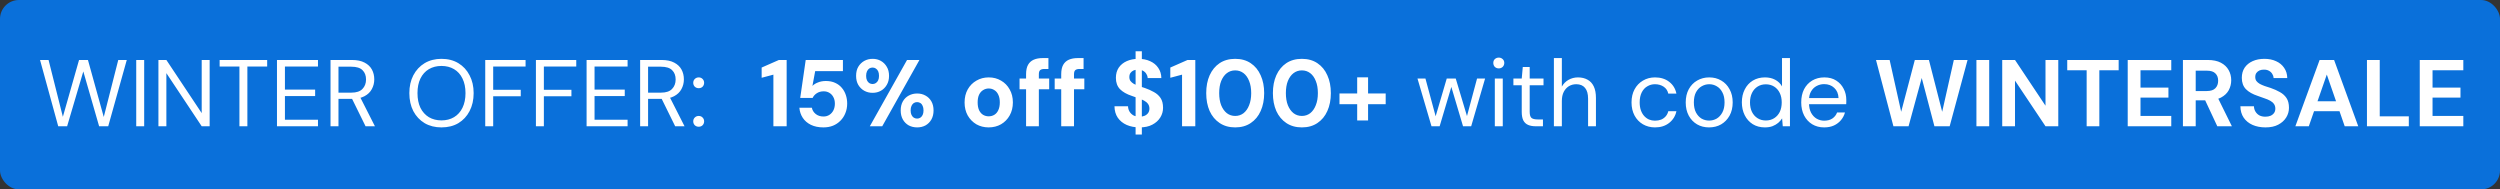
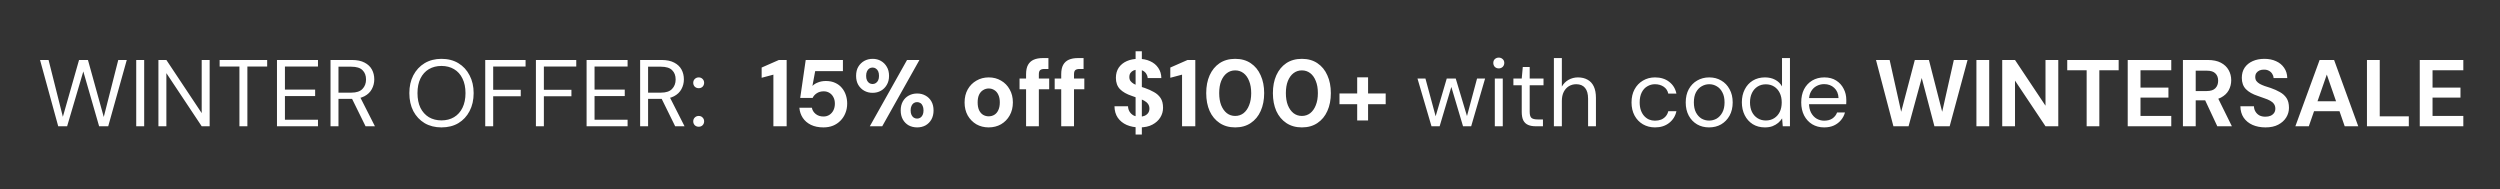
<svg xmlns="http://www.w3.org/2000/svg" fill="none" viewBox="0 0 396 30" height="30" width="396">
  <rect x="0" y="0" width="396" height="30" fill="#333333" stroke="none" />
-   <rect fill="#0A70DA" rx="3" height="30" width="396" />
  <path fill="white" d="M9.222 20L6.342 9.5H7.692L9.957 18.5L12.521 9.5H13.931L16.436 18.53L18.732 9.5H20.081L17.142 20H15.701L13.197 11.315L10.632 20H9.222ZM21.578 20V9.5H22.838V20H21.578ZM25.094 20V9.5H26.354L31.949 17.915V9.5H33.209V20H31.949L26.354 11.585V20H25.094ZM37.925 20V10.535H34.79V9.5H42.32V10.535H39.185V20H37.925ZM43.873 20V9.5H50.368V10.535H45.133V14.195H49.918V15.215H45.133V18.965H50.368V20H43.873ZM52.355 20V9.5H55.745C56.565 9.5 57.234 9.64 57.755 9.92C58.275 10.19 58.66 10.555 58.91 11.015C59.16 11.475 59.285 11.995 59.285 12.575C59.285 13.135 59.154 13.65 58.895 14.12C58.645 14.59 58.255 14.965 57.724 15.245C57.194 15.525 56.514 15.665 55.684 15.665H53.614V20H52.355ZM57.904 20L55.594 15.305H57.005L59.389 20H57.904ZM53.614 14.675H55.654C56.455 14.675 57.039 14.48 57.41 14.09C57.789 13.7 57.98 13.2 57.98 12.59C57.98 11.97 57.794 11.48 57.425 11.12C57.065 10.75 56.469 10.565 55.639 10.565H53.614V14.675ZM69.925 20.18C68.915 20.18 68.025 19.955 67.255 19.505C66.495 19.045 65.9 18.41 65.47 17.6C65.05 16.78 64.84 15.83 64.84 14.75C64.84 13.68 65.05 12.74 65.47 11.93C65.9 11.11 66.495 10.47 67.255 10.01C68.025 9.55 68.915 9.32 69.925 9.32C70.955 9.32 71.85 9.55 72.61 10.01C73.37 10.47 73.96 11.11 74.38 11.93C74.81 12.74 75.025 13.68 75.025 14.75C75.025 15.83 74.81 16.78 74.38 17.6C73.96 18.41 73.37 19.045 72.61 19.505C71.85 19.955 70.955 20.18 69.925 20.18ZM69.925 19.07C70.685 19.07 71.35 18.9 71.92 18.56C72.5 18.21 72.945 17.715 73.255 17.075C73.575 16.425 73.735 15.65 73.735 14.75C73.735 13.85 73.575 13.08 73.255 12.44C72.945 11.79 72.5 11.295 71.92 10.955C71.35 10.615 70.685 10.445 69.925 10.445C69.175 10.445 68.51 10.615 67.93 10.955C67.36 11.295 66.915 11.79 66.595 12.44C66.285 13.08 66.13 13.85 66.13 14.75C66.13 15.65 66.285 16.425 66.595 17.075C66.915 17.715 67.36 18.21 67.93 18.56C68.51 18.9 69.175 19.07 69.925 19.07ZM76.861 20V9.5H83.251V10.535H78.121V14.225H82.486V15.245H78.121V20H76.861ZM84.889 20V9.5H91.279V10.535H86.149V14.225H90.514V15.245H86.149V20H84.889ZM92.916 20V9.5H99.411V10.535H94.176V14.195H98.961V15.215H94.176V18.965H99.411V20H92.916ZM101.397 20V9.5H104.787C105.607 9.5 106.277 9.64 106.797 9.92C107.317 10.19 107.702 10.555 107.952 11.015C108.202 11.475 108.327 11.995 108.327 12.575C108.327 13.135 108.197 13.65 107.937 14.12C107.687 14.59 107.297 14.965 106.767 15.245C106.237 15.525 105.557 15.665 104.727 15.665H102.657V20H101.397ZM106.947 20L104.637 15.305H106.047L108.432 20H106.947ZM102.657 14.675H104.697C105.497 14.675 106.082 14.48 106.452 14.09C106.832 13.7 107.022 13.2 107.022 12.59C107.022 11.97 106.837 11.48 106.467 11.12C106.107 10.75 105.512 10.565 104.682 10.565H102.657V14.675ZM110.679 20.075C110.429 20.075 110.219 19.995 110.049 19.835C109.889 19.665 109.809 19.46 109.809 19.22C109.809 18.98 109.889 18.78 110.049 18.62C110.219 18.45 110.429 18.365 110.679 18.365C110.929 18.365 111.134 18.45 111.294 18.62C111.454 18.78 111.534 18.98 111.534 19.22C111.534 19.46 111.454 19.665 111.294 19.835C111.134 19.995 110.929 20.075 110.679 20.075ZM110.679 13.97C110.429 13.97 110.219 13.89 110.049 13.73C109.889 13.56 109.809 13.355 109.809 13.115C109.809 12.875 109.889 12.675 110.049 12.515C110.219 12.345 110.429 12.26 110.679 12.26C110.929 12.26 111.134 12.345 111.294 12.515C111.454 12.675 111.534 12.875 111.534 13.115C111.534 13.355 111.454 13.56 111.294 13.73C111.134 13.89 110.929 13.97 110.679 13.97ZM122.505 20V11.825L120.645 12.32V10.7L123.375 9.5H124.605V20H122.505ZM130.429 20.18C129.669 20.18 129.009 20.045 128.449 19.775C127.899 19.505 127.469 19.135 127.159 18.665C126.849 18.195 126.669 17.66 126.619 17.06H128.599C128.669 17.45 128.869 17.78 129.199 18.05C129.529 18.32 129.944 18.455 130.444 18.455C130.804 18.455 131.119 18.365 131.389 18.185C131.659 18.005 131.869 17.765 132.019 17.465C132.169 17.155 132.244 16.805 132.244 16.415C132.244 16.015 132.164 15.67 132.004 15.38C131.854 15.09 131.644 14.865 131.374 14.705C131.114 14.545 130.814 14.465 130.474 14.465C130.044 14.465 129.674 14.57 129.364 14.78C129.064 14.98 128.849 15.225 128.719 15.515H126.754L127.624 9.5H133.519V11.27H129.124L128.689 13.61C128.909 13.38 129.204 13.195 129.574 13.055C129.944 12.905 130.359 12.83 130.819 12.83C131.389 12.83 131.884 12.93 132.304 13.13C132.724 13.32 133.074 13.585 133.354 13.925C133.634 14.255 133.844 14.635 133.984 15.065C134.124 15.485 134.194 15.93 134.194 16.4C134.194 16.95 134.099 17.455 133.909 17.915C133.729 18.375 133.469 18.775 133.129 19.115C132.799 19.455 132.404 19.72 131.944 19.91C131.494 20.09 130.989 20.18 130.429 20.18ZM137.78 20L143.675 9.5H145.64L139.745 20H137.78ZM145.28 20.18C144.79 20.18 144.345 20.075 143.945 19.865C143.555 19.645 143.245 19.335 143.015 18.935C142.785 18.525 142.67 18.045 142.67 17.495C142.67 16.935 142.785 16.455 143.015 16.055C143.245 15.655 143.555 15.35 143.945 15.14C144.345 14.92 144.79 14.81 145.28 14.81C145.77 14.81 146.21 14.92 146.6 15.14C146.99 15.35 147.3 15.655 147.53 16.055C147.76 16.455 147.875 16.935 147.875 17.495C147.875 18.045 147.76 18.525 147.53 18.935C147.3 19.335 146.99 19.645 146.6 19.865C146.21 20.075 145.77 20.18 145.28 20.18ZM145.265 18.785C145.465 18.785 145.64 18.735 145.79 18.635C145.94 18.535 146.06 18.39 146.15 18.2C146.24 18.01 146.285 17.775 146.285 17.495C146.285 17.205 146.24 16.965 146.15 16.775C146.07 16.575 145.95 16.425 145.79 16.325C145.64 16.225 145.465 16.175 145.265 16.175C145.075 16.175 144.9 16.225 144.74 16.325C144.59 16.425 144.47 16.575 144.38 16.775C144.29 16.965 144.245 17.205 144.245 17.495C144.245 17.775 144.29 18.01 144.38 18.2C144.47 18.39 144.59 18.535 144.74 18.635C144.9 18.735 145.075 18.785 145.265 18.785ZM138.215 14.705C137.735 14.705 137.295 14.595 136.895 14.375C136.505 14.155 136.19 13.845 135.95 13.445C135.72 13.045 135.605 12.57 135.605 12.02C135.605 11.45 135.72 10.97 135.95 10.58C136.19 10.18 136.505 9.87 136.895 9.65C137.295 9.43 137.74 9.32 138.23 9.32C138.72 9.32 139.155 9.43 139.535 9.65C139.925 9.87 140.235 10.18 140.465 10.58C140.705 10.97 140.825 11.45 140.825 12.02C140.825 12.57 140.705 13.045 140.465 13.445C140.235 13.845 139.925 14.155 139.535 14.375C139.145 14.595 138.705 14.705 138.215 14.705ZM138.215 13.31C138.405 13.31 138.575 13.26 138.725 13.16C138.885 13.06 139.01 12.915 139.1 12.725C139.19 12.535 139.235 12.3 139.235 12.02C139.235 11.72 139.19 11.475 139.1 11.285C139.01 11.095 138.885 10.95 138.725 10.85C138.575 10.75 138.405 10.7 138.215 10.7C138.025 10.7 137.85 10.75 137.69 10.85C137.54 10.95 137.42 11.1 137.33 11.3C137.24 11.49 137.195 11.73 137.195 12.02C137.195 12.3 137.24 12.535 137.33 12.725C137.42 12.915 137.54 13.06 137.69 13.16C137.85 13.26 138.025 13.31 138.215 13.31ZM156.6 20.18C155.88 20.18 155.23 20.015 154.65 19.685C154.08 19.345 153.625 18.88 153.285 18.29C152.955 17.69 152.79 17.005 152.79 16.235C152.79 15.445 152.955 14.755 153.285 14.165C153.625 13.565 154.085 13.1 154.665 12.77C155.245 12.43 155.895 12.26 156.615 12.26C157.345 12.26 157.995 12.43 158.565 12.77C159.145 13.1 159.6 13.565 159.93 14.165C160.27 14.755 160.44 15.44 160.44 16.22C160.44 17 160.27 17.69 159.93 18.29C159.6 18.88 159.145 19.345 158.565 19.685C157.985 20.015 157.33 20.18 156.6 20.18ZM156.6 18.425C156.94 18.425 157.24 18.345 157.5 18.185C157.77 18.025 157.98 17.78 158.13 17.45C158.29 17.12 158.37 16.71 158.37 16.22C158.37 15.73 158.29 15.325 158.13 15.005C157.98 14.675 157.77 14.43 157.5 14.27C157.24 14.1 156.945 14.015 156.615 14.015C156.295 14.015 156 14.1 155.73 14.27C155.46 14.43 155.245 14.675 155.085 15.005C154.935 15.325 154.86 15.73 154.86 16.22C154.86 16.71 154.935 17.12 155.085 17.45C155.245 17.78 155.455 18.025 155.715 18.185C155.985 18.345 156.28 18.425 156.6 18.425ZM162.53 20V11.765C162.53 11.135 162.635 10.635 162.845 10.265C163.055 9.895 163.355 9.625 163.745 9.455C164.145 9.285 164.61 9.2 165.14 9.2H166.07V10.925H165.44C165.12 10.925 164.89 10.99 164.75 11.12C164.62 11.24 164.555 11.455 164.555 11.765V20H162.53ZM161.495 14.135V12.44H166.19V14.135H161.495ZM168.097 20V11.765C168.097 11.135 168.202 10.635 168.412 10.265C168.622 9.895 168.922 9.625 169.312 9.455C169.712 9.285 170.177 9.2 170.707 9.2H171.637V10.925H171.007C170.687 10.925 170.457 10.99 170.317 11.12C170.187 11.24 170.122 11.455 170.122 11.765V20H168.097ZM167.062 14.135V12.44H171.757V14.135H167.062ZM179.878 21.305V8.12H180.868V21.305H179.878ZM180.508 20.18C179.748 20.18 179.068 20.05 178.468 19.79C177.878 19.53 177.408 19.15 177.058 18.65C176.718 18.15 176.543 17.545 176.533 16.835H178.678C178.688 17.145 178.768 17.425 178.918 17.675C179.068 17.925 179.273 18.125 179.533 18.275C179.803 18.415 180.123 18.485 180.493 18.485C180.813 18.485 181.088 18.435 181.318 18.335C181.558 18.225 181.743 18.075 181.873 17.885C182.003 17.695 182.068 17.47 182.068 17.21C182.068 16.91 181.993 16.66 181.843 16.46C181.703 16.26 181.503 16.09 181.243 15.95C180.993 15.81 180.698 15.685 180.358 15.575C180.028 15.455 179.678 15.33 179.308 15.2C178.478 14.93 177.843 14.57 177.403 14.12C176.973 13.67 176.758 13.075 176.758 12.335C176.758 11.705 176.908 11.165 177.208 10.715C177.518 10.265 177.943 9.92 178.483 9.68C179.023 9.44 179.638 9.32 180.328 9.32C181.038 9.32 181.658 9.445 182.188 9.695C182.728 9.935 183.153 10.285 183.463 10.745C183.783 11.205 183.948 11.745 183.958 12.365H181.798C181.788 12.135 181.718 11.92 181.588 11.72C181.468 11.51 181.298 11.345 181.078 11.225C180.858 11.095 180.598 11.03 180.298 11.03C180.038 11.02 179.798 11.06 179.578 11.15C179.368 11.24 179.198 11.375 179.068 11.555C178.948 11.725 178.888 11.94 178.888 12.2C178.888 12.45 178.948 12.66 179.068 12.83C179.198 13 179.373 13.15 179.593 13.28C179.813 13.4 180.073 13.515 180.373 13.625C180.673 13.725 180.998 13.83 181.348 13.94C181.868 14.12 182.348 14.335 182.788 14.585C183.228 14.825 183.578 15.14 183.838 15.53C184.098 15.92 184.228 16.435 184.228 17.075C184.228 17.625 184.083 18.135 183.793 18.605C183.503 19.075 183.083 19.455 182.533 19.745C181.993 20.035 181.318 20.18 180.508 20.18ZM187.236 20V11.825L185.376 12.32V10.7L188.106 9.5H189.336V20H187.236ZM195.655 20.18C194.705 20.18 193.885 19.95 193.195 19.49C192.505 19.03 191.975 18.395 191.605 17.585C191.245 16.765 191.065 15.82 191.065 14.75C191.065 13.68 191.245 12.74 191.605 11.93C191.975 11.11 192.5 10.47 193.18 10.01C193.87 9.55 194.695 9.32 195.655 9.32C196.615 9.32 197.435 9.55 198.115 10.01C198.805 10.47 199.33 11.11 199.69 11.93C200.06 12.74 200.245 13.68 200.245 14.75C200.245 15.82 200.06 16.765 199.69 17.585C199.33 18.395 198.805 19.03 198.115 19.49C197.435 19.95 196.615 20.18 195.655 20.18ZM195.655 18.365C196.155 18.365 196.595 18.22 196.975 17.93C197.355 17.63 197.65 17.21 197.86 16.67C198.08 16.13 198.19 15.49 198.19 14.75C198.19 14 198.08 13.36 197.86 12.83C197.65 12.29 197.355 11.875 196.975 11.585C196.595 11.295 196.155 11.15 195.655 11.15C195.155 11.15 194.715 11.295 194.335 11.585C193.955 11.875 193.655 12.29 193.435 12.83C193.225 13.36 193.12 14 193.12 14.75C193.12 15.49 193.225 16.13 193.435 16.67C193.655 17.21 193.955 17.63 194.335 17.93C194.715 18.22 195.155 18.365 195.655 18.365ZM206.217 20.18C205.267 20.18 204.447 19.95 203.757 19.49C203.067 19.03 202.537 18.395 202.167 17.585C201.807 16.765 201.627 15.82 201.627 14.75C201.627 13.68 201.807 12.74 202.167 11.93C202.537 11.11 203.062 10.47 203.742 10.01C204.432 9.55 205.257 9.32 206.217 9.32C207.177 9.32 207.997 9.55 208.677 10.01C209.367 10.47 209.892 11.11 210.252 11.93C210.622 12.74 210.807 13.68 210.807 14.75C210.807 15.82 210.622 16.765 210.252 17.585C209.892 18.395 209.367 19.03 208.677 19.49C207.997 19.95 207.177 20.18 206.217 20.18ZM206.217 18.365C206.717 18.365 207.157 18.22 207.537 17.93C207.917 17.63 208.212 17.21 208.422 16.67C208.642 16.13 208.752 15.49 208.752 14.75C208.752 14 208.642 13.36 208.422 12.83C208.212 12.29 207.917 11.875 207.537 11.585C207.157 11.295 206.717 11.15 206.217 11.15C205.717 11.15 205.277 11.295 204.897 11.585C204.517 11.875 204.217 12.29 203.997 12.83C203.787 13.36 203.682 14 203.682 14.75C203.682 15.49 203.787 16.13 203.997 16.67C204.217 17.21 204.517 17.63 204.897 17.93C205.277 18.22 205.717 18.365 206.217 18.365ZM214.978 19.085V12.245H216.703V19.085H214.978ZM212.173 16.505V14.81H219.493V16.505H212.173ZM226.749 20L224.529 12.44H225.789L227.514 18.815H227.289L229.164 12.44H230.589L232.494 18.8L232.254 18.815L233.964 12.44H235.239L233.034 20H231.744L229.764 13.34H230.019L228.039 20H226.749ZM236.779 20V12.44H238.039V20H236.779ZM237.409 10.835C237.159 10.835 236.949 10.755 236.779 10.595C236.619 10.425 236.539 10.215 236.539 9.965C236.539 9.715 236.619 9.515 236.779 9.365C236.949 9.205 237.159 9.125 237.409 9.125C237.649 9.125 237.854 9.205 238.024 9.365C238.194 9.515 238.279 9.715 238.279 9.965C238.279 10.215 238.194 10.425 238.024 10.595C237.854 10.755 237.649 10.835 237.409 10.835ZM243.233 20C242.783 20 242.393 19.93 242.063 19.79C241.733 19.65 241.478 19.415 241.298 19.085C241.128 18.745 241.043 18.29 241.043 17.72V13.505H239.723V12.44H241.043L241.208 10.61H242.303V12.44H244.493V13.505H242.303V17.72C242.303 18.19 242.398 18.51 242.588 18.68C242.778 18.84 243.113 18.92 243.593 18.92H244.403V20H243.233ZM246.137 20V9.2H247.397V13.715C247.647 13.265 247.997 12.91 248.447 12.65C248.907 12.39 249.407 12.26 249.947 12.26C250.527 12.26 251.032 12.38 251.462 12.62C251.892 12.85 252.222 13.205 252.452 13.685C252.682 14.165 252.797 14.77 252.797 15.5V20H251.552V15.635C251.552 14.875 251.392 14.305 251.072 13.925C250.752 13.535 250.287 13.34 249.677 13.34C249.247 13.34 248.857 13.445 248.507 13.655C248.167 13.865 247.897 14.165 247.697 14.555C247.497 14.945 247.397 15.425 247.397 15.995V20H246.137ZM262.154 20.18C261.444 20.18 260.804 20.015 260.234 19.685C259.674 19.355 259.234 18.895 258.914 18.305C258.594 17.705 258.434 17.015 258.434 16.235C258.434 15.435 258.594 14.74 258.914 14.15C259.234 13.56 259.674 13.1 260.234 12.77C260.804 12.43 261.444 12.26 262.154 12.26C263.054 12.26 263.804 12.495 264.404 12.965C265.004 13.425 265.384 14.045 265.544 14.825H264.254C264.154 14.355 263.909 13.99 263.519 13.73C263.129 13.47 262.669 13.34 262.139 13.34C261.709 13.34 261.309 13.45 260.939 13.67C260.569 13.88 260.274 14.2 260.054 14.63C259.834 15.06 259.724 15.59 259.724 16.22C259.724 16.69 259.789 17.11 259.919 17.48C260.049 17.84 260.224 18.14 260.444 18.38C260.664 18.62 260.919 18.805 261.209 18.935C261.509 19.055 261.819 19.115 262.139 19.115C262.499 19.115 262.824 19.06 263.114 18.95C263.404 18.83 263.649 18.655 263.849 18.425C264.049 18.195 264.184 17.925 264.254 17.615H265.544C265.384 18.375 264.999 18.995 264.389 19.475C263.789 19.945 263.044 20.18 262.154 20.18ZM270.708 20.18C270.008 20.18 269.378 20.02 268.818 19.7C268.258 19.37 267.818 18.91 267.498 18.32C267.178 17.72 267.018 17.025 267.018 16.235C267.018 15.425 267.178 14.725 267.498 14.135C267.828 13.535 268.273 13.075 268.833 12.755C269.403 12.425 270.038 12.26 270.738 12.26C271.458 12.26 272.093 12.425 272.643 12.755C273.203 13.075 273.643 13.535 273.963 14.135C274.293 14.725 274.458 15.42 274.458 16.22C274.458 17.02 274.293 17.72 273.963 18.32C273.633 18.91 273.188 19.37 272.628 19.7C272.068 20.02 271.428 20.18 270.708 20.18ZM270.723 19.1C271.153 19.1 271.553 18.995 271.923 18.785C272.293 18.565 272.593 18.24 272.823 17.81C273.053 17.38 273.168 16.85 273.168 16.22C273.168 15.58 273.053 15.05 272.823 14.63C272.603 14.2 272.308 13.88 271.938 13.67C271.578 13.45 271.178 13.34 270.738 13.34C270.318 13.34 269.918 13.45 269.538 13.67C269.168 13.88 268.868 14.2 268.638 14.63C268.418 15.05 268.308 15.58 268.308 16.22C268.308 16.85 268.418 17.38 268.638 17.81C268.868 18.24 269.163 18.565 269.523 18.785C269.893 18.995 270.293 19.1 270.723 19.1ZM279.555 20.18C278.825 20.18 278.185 20.01 277.635 19.67C277.085 19.32 276.66 18.845 276.36 18.245C276.06 17.645 275.91 16.965 275.91 16.205C275.91 15.445 276.06 14.77 276.36 14.18C276.66 13.58 277.085 13.11 277.635 12.77C278.195 12.43 278.84 12.26 279.57 12.26C280.19 12.26 280.73 12.385 281.19 12.635C281.66 12.885 282.02 13.235 282.27 13.685V9.2H283.53V20H282.39L282.285 18.755C282.125 19.005 281.92 19.24 281.67 19.46C281.42 19.67 281.12 19.845 280.77 19.985C280.42 20.115 280.015 20.18 279.555 20.18ZM279.705 19.085C280.205 19.085 280.645 18.965 281.025 18.725C281.405 18.485 281.7 18.155 281.91 17.735C282.12 17.305 282.225 16.8 282.225 16.22C282.225 15.65 282.12 15.15 281.91 14.72C281.7 14.29 281.405 13.955 281.025 13.715C280.645 13.475 280.205 13.355 279.705 13.355C279.215 13.355 278.78 13.475 278.4 13.715C278.02 13.955 277.725 14.29 277.515 14.72C277.305 15.15 277.2 15.65 277.2 16.22C277.2 16.8 277.305 17.305 277.515 17.735C277.725 18.155 278.02 18.485 278.4 18.725C278.78 18.965 279.215 19.085 279.705 19.085ZM288.944 20.18C288.234 20.18 287.604 20.015 287.054 19.685C286.514 19.355 286.089 18.895 285.779 18.305C285.469 17.705 285.314 17.01 285.314 16.22C285.314 15.42 285.464 14.725 285.764 14.135C286.074 13.545 286.504 13.085 287.054 12.755C287.614 12.425 288.254 12.26 288.974 12.26C289.714 12.26 290.339 12.425 290.849 12.755C291.369 13.085 291.764 13.52 292.034 14.06C292.314 14.59 292.454 15.175 292.454 15.815C292.454 15.915 292.454 16.02 292.454 16.13C292.454 16.24 292.449 16.365 292.439 16.505H286.259V15.53H291.224C291.194 14.84 290.964 14.3 290.534 13.91C290.114 13.52 289.584 13.325 288.944 13.325C288.514 13.325 288.114 13.425 287.744 13.625C287.384 13.815 287.094 14.1 286.874 14.48C286.654 14.85 286.544 15.315 286.544 15.875V16.295C286.544 16.915 286.654 17.435 286.874 17.855C287.104 18.275 287.399 18.59 287.759 18.8C288.129 19.01 288.524 19.115 288.944 19.115C289.474 19.115 289.909 19 290.249 18.77C290.599 18.53 290.849 18.21 290.999 17.81H292.244C292.124 18.26 291.914 18.665 291.614 19.025C291.314 19.385 290.939 19.67 290.489 19.88C290.049 20.08 289.534 20.18 288.944 20.18ZM299.917 20L297.157 9.5H299.317L301.147 17.705L303.307 9.5H305.542L307.642 17.705L309.487 9.5H311.662L308.827 20H306.412L304.402 12.35L302.317 20H299.917ZM313.065 20V9.5H315.09V20H313.065ZM317.152 20V9.5H319.177L324.007 16.745V9.5H326.032V20H324.007L319.177 12.77V20H317.152ZM330.525 20V11.135H327.45V9.5H335.595V11.135H332.535V20H330.525ZM337.03 20V9.5H343.93V11.135H339.055V13.88H343.48V15.455H339.055V18.365H343.93V20H337.03ZM345.775 20V9.5H349.69C350.54 9.5 351.24 9.645 351.79 9.935C352.34 10.225 352.75 10.615 353.02 11.105C353.29 11.585 353.425 12.12 353.425 12.71C353.425 13.27 353.295 13.795 353.035 14.285C352.775 14.765 352.365 15.155 351.805 15.455C351.255 15.745 350.545 15.89 349.675 15.89H347.8V20H345.775ZM351.22 20L349.06 15.38H351.25L353.53 20H351.22ZM347.8 14.42H349.57C350.18 14.42 350.63 14.27 350.92 13.97C351.21 13.67 351.355 13.275 351.355 12.785C351.355 12.295 351.21 11.91 350.92 11.63C350.64 11.34 350.19 11.195 349.57 11.195H347.8V14.42ZM358.853 20.18C358.093 20.18 357.413 20.05 356.813 19.79C356.223 19.53 355.753 19.15 355.403 18.65C355.063 18.15 354.888 17.545 354.878 16.835H357.023C357.033 17.145 357.113 17.425 357.263 17.675C357.413 17.925 357.618 18.125 357.878 18.275C358.148 18.415 358.468 18.485 358.838 18.485C359.158 18.485 359.433 18.435 359.663 18.335C359.903 18.225 360.088 18.075 360.218 17.885C360.348 17.695 360.413 17.47 360.413 17.21C360.413 16.91 360.338 16.66 360.188 16.46C360.048 16.26 359.848 16.09 359.588 15.95C359.338 15.81 359.043 15.685 358.703 15.575C358.373 15.455 358.023 15.33 357.653 15.2C356.823 14.93 356.188 14.57 355.748 14.12C355.318 13.67 355.103 13.075 355.103 12.335C355.103 11.705 355.253 11.165 355.553 10.715C355.863 10.265 356.288 9.92 356.828 9.68C357.368 9.44 357.983 9.32 358.673 9.32C359.383 9.32 360.003 9.445 360.533 9.695C361.073 9.935 361.498 10.285 361.808 10.745C362.128 11.205 362.293 11.745 362.303 12.365H360.143C360.133 12.135 360.063 11.92 359.933 11.72C359.813 11.51 359.643 11.345 359.423 11.225C359.203 11.095 358.943 11.03 358.643 11.03C358.383 11.02 358.143 11.06 357.923 11.15C357.713 11.24 357.543 11.375 357.413 11.555C357.293 11.725 357.233 11.94 357.233 12.2C357.233 12.45 357.293 12.66 357.413 12.83C357.543 13 357.718 13.15 357.938 13.28C358.158 13.4 358.418 13.515 358.718 13.625C359.018 13.725 359.343 13.83 359.693 13.94C360.213 14.12 360.693 14.335 361.133 14.585C361.573 14.825 361.923 15.14 362.183 15.53C362.443 15.92 362.573 16.435 362.573 17.075C362.573 17.625 362.428 18.135 362.138 18.605C361.848 19.075 361.428 19.455 360.878 19.745C360.338 20.035 359.663 20.18 358.853 20.18ZM363.586 20L367.426 9.5H369.721L373.546 20H371.401L368.566 11.81L365.716 20H363.586ZM365.281 17.615L365.821 16.04H371.161L371.686 17.615H365.281ZM374.926 20V9.5H376.951V18.425H381.556V20H374.926ZM383.29 20V9.5H390.19V11.135H385.315V13.88H389.74V15.455H385.315V18.365H390.19V20H383.29Z" />
</svg>